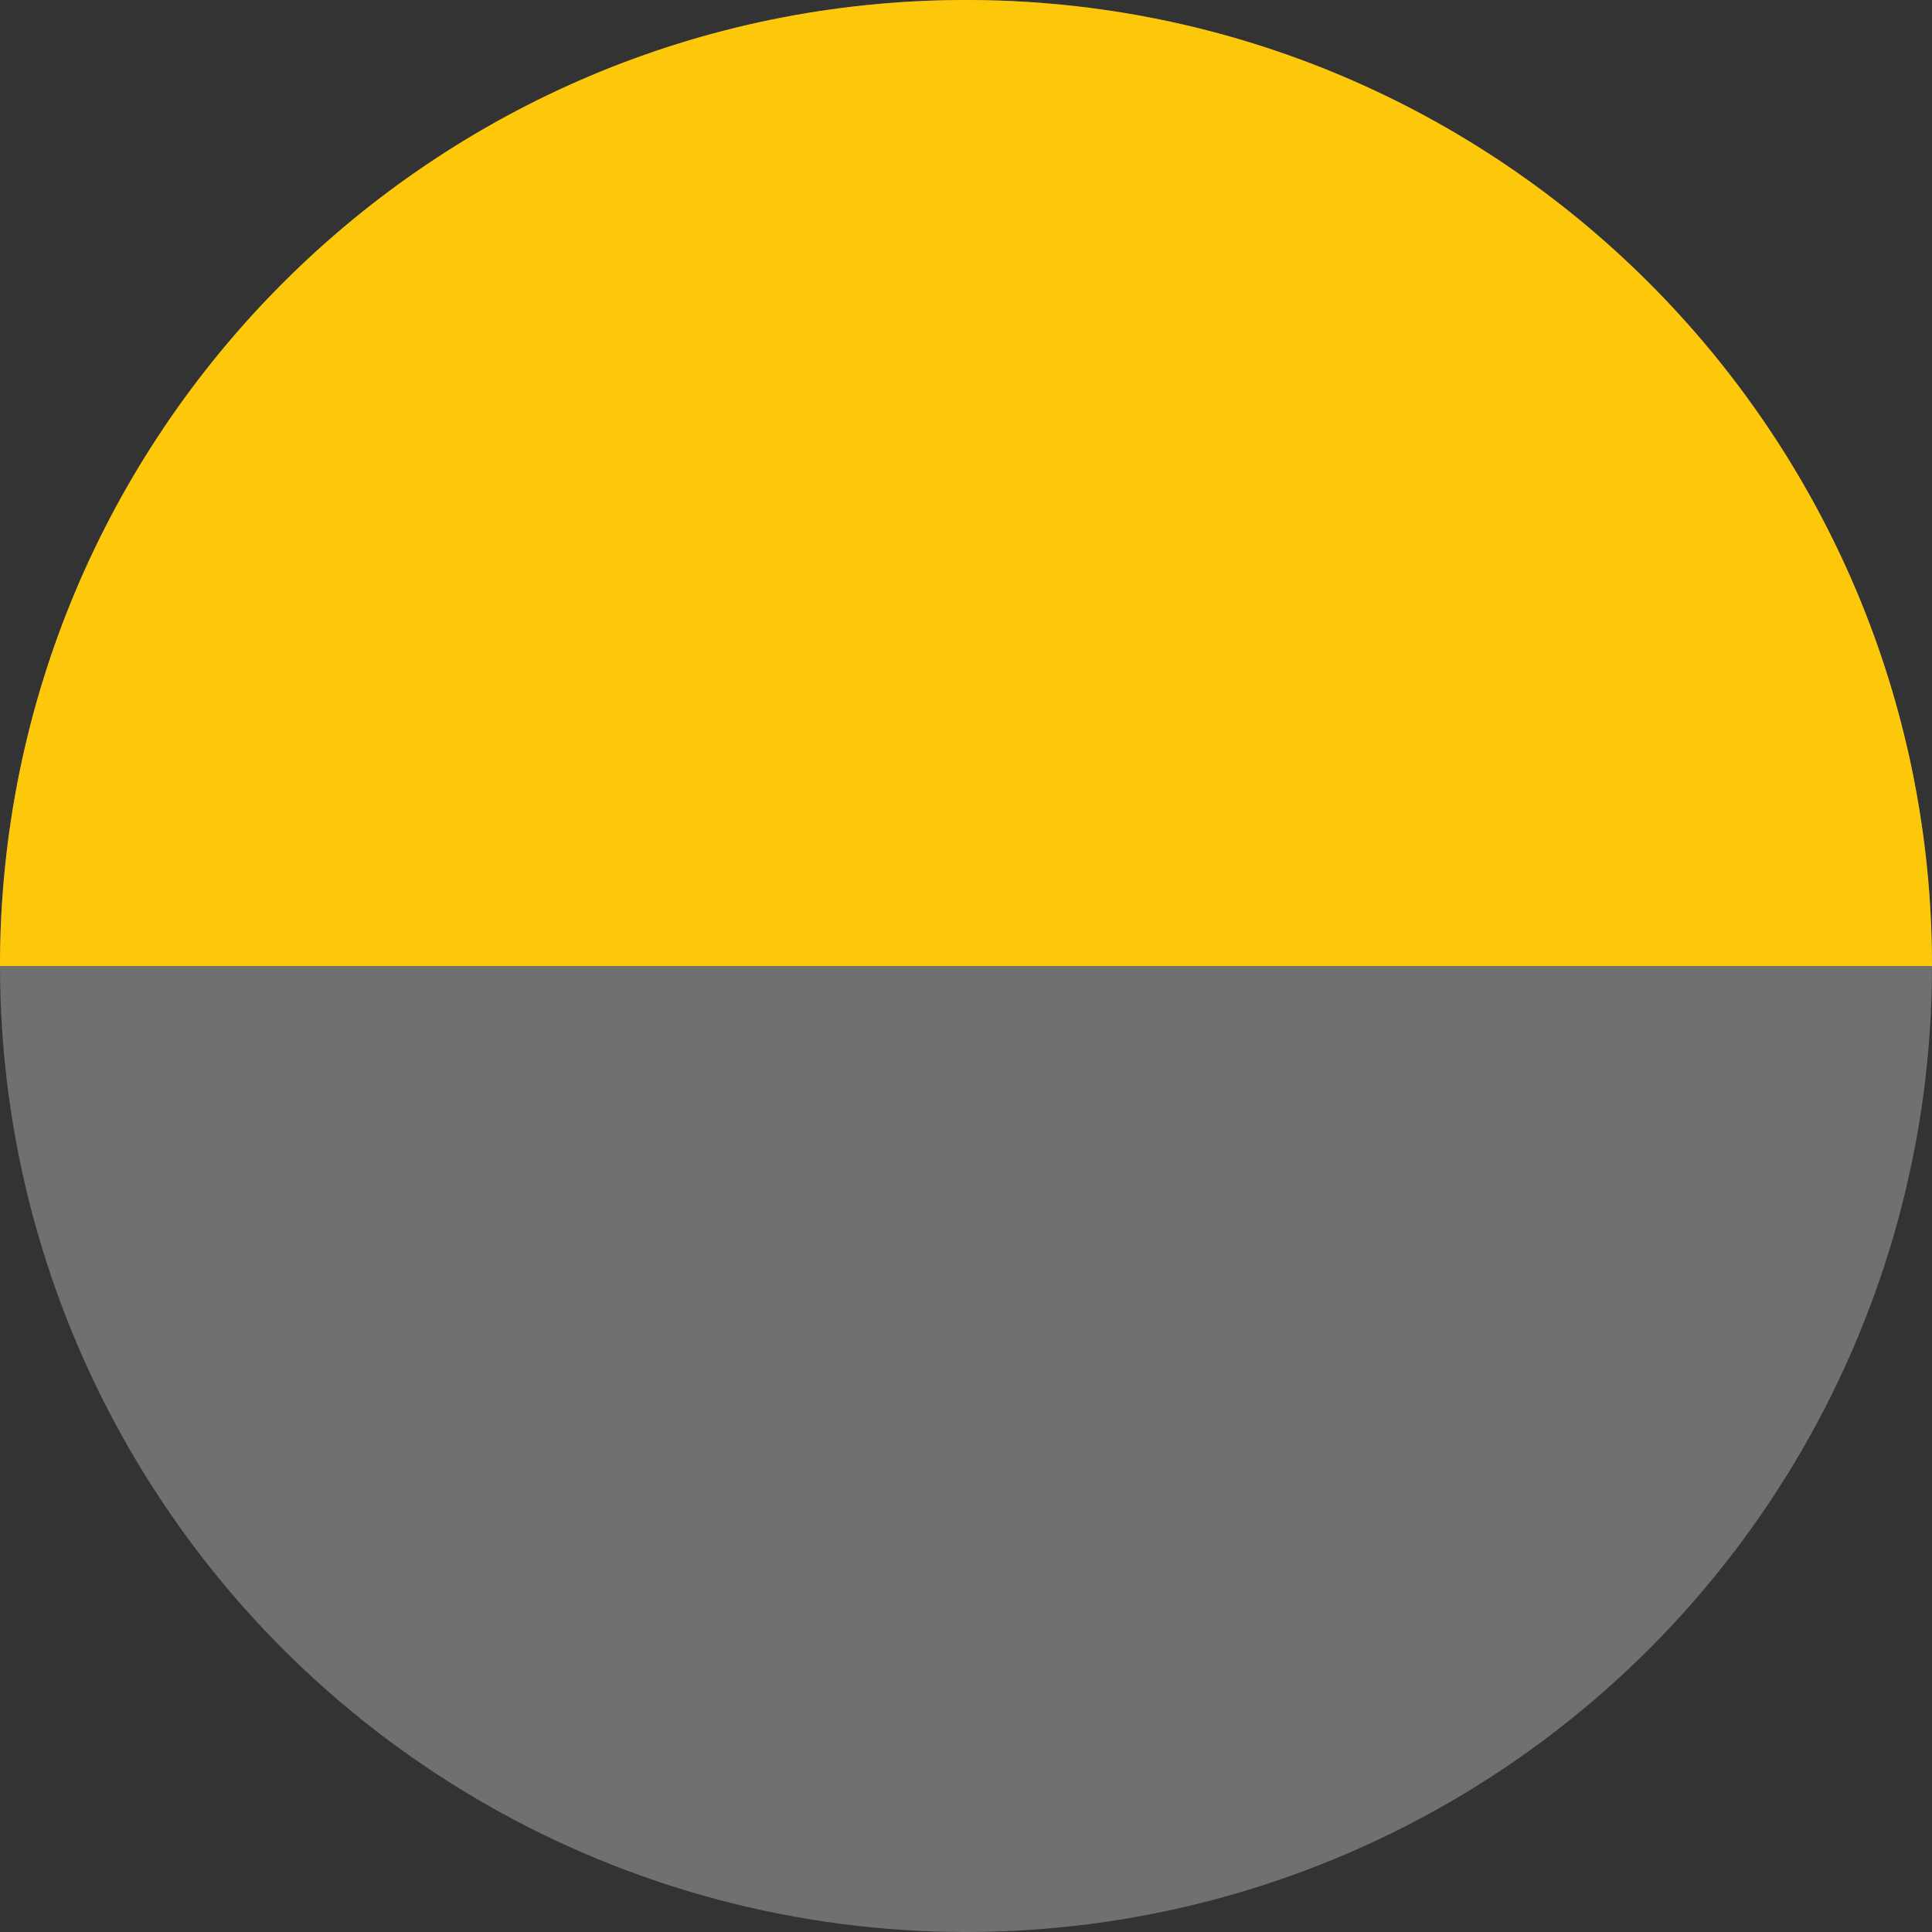
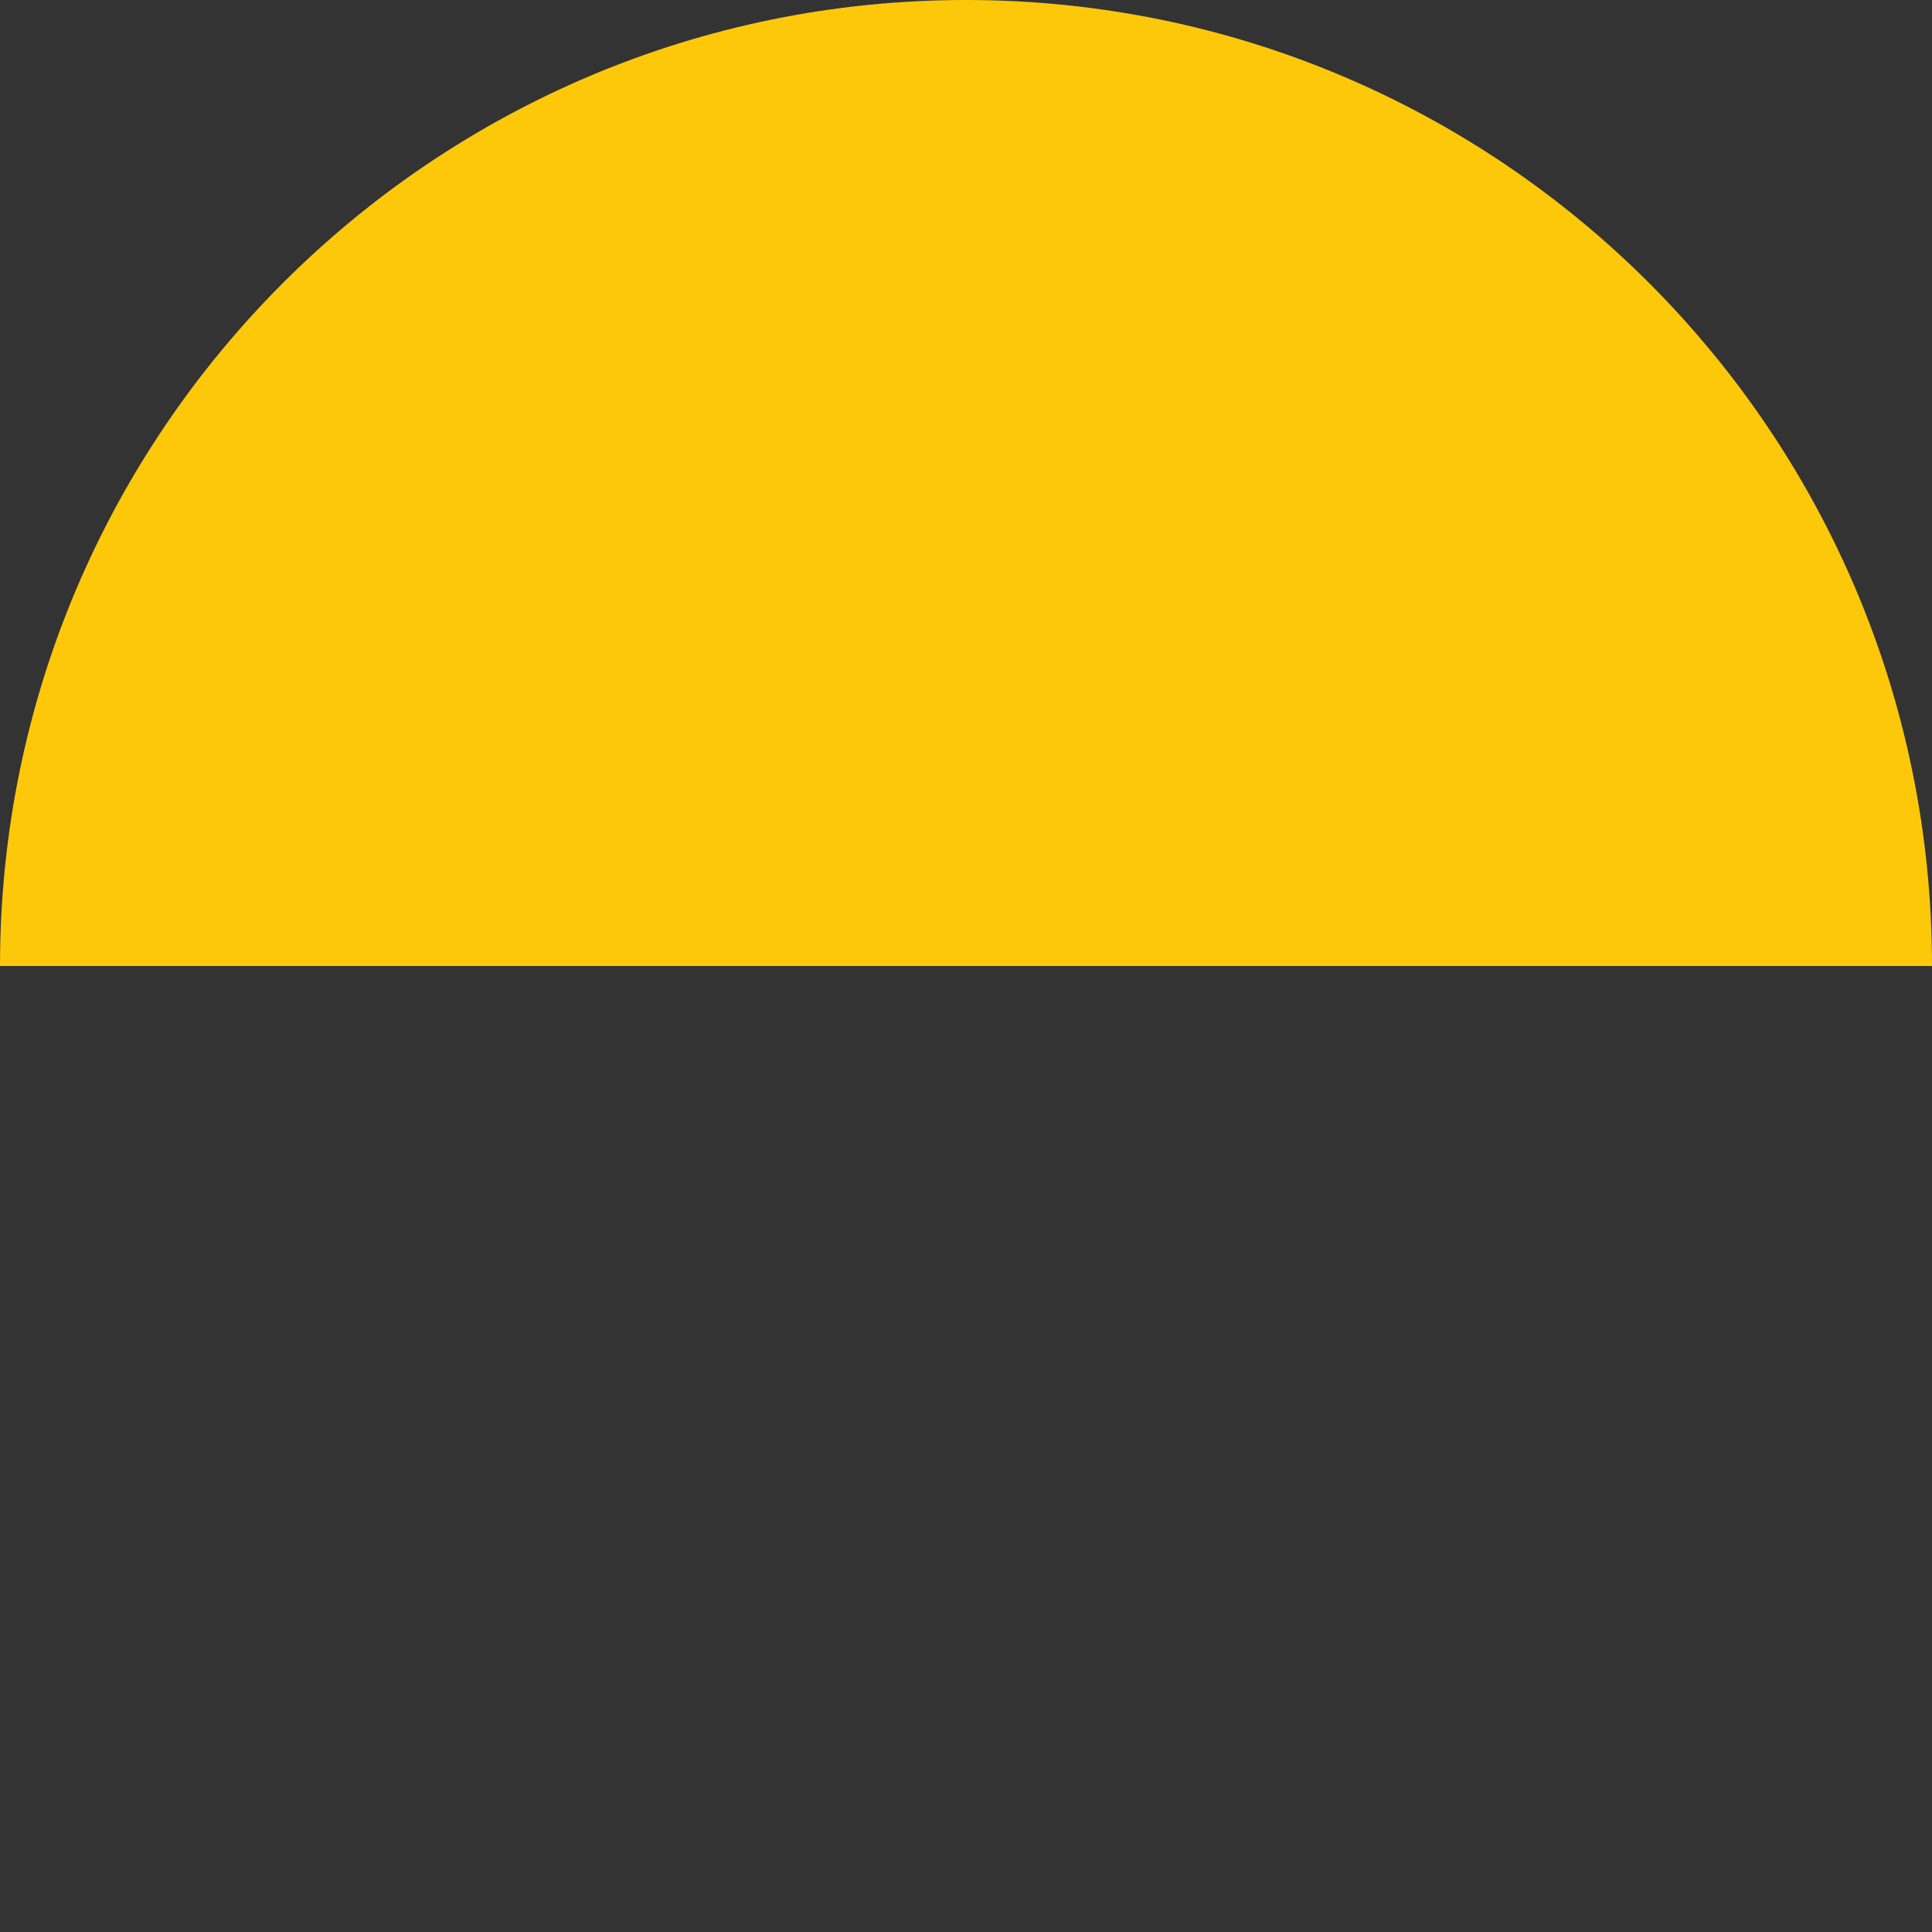
<svg xmlns="http://www.w3.org/2000/svg" width="16" height="16" viewBox="0 0 16 16" class="inline-E1_1">
  <rect x="0" y="0" width="16" height="16" fill="#333333" stroke="none" />
-   <circle cx="8" cy="8" r="8" fill="white" fill-opacity="0.3" />
  <path fill-rule="evenodd" clip-rule="evenodd" d="M16 8C16 3.582 12.418 0 8 0C3.582 0 0 3.582 0 8H16Z" fill="#FEC80A" />
</svg>